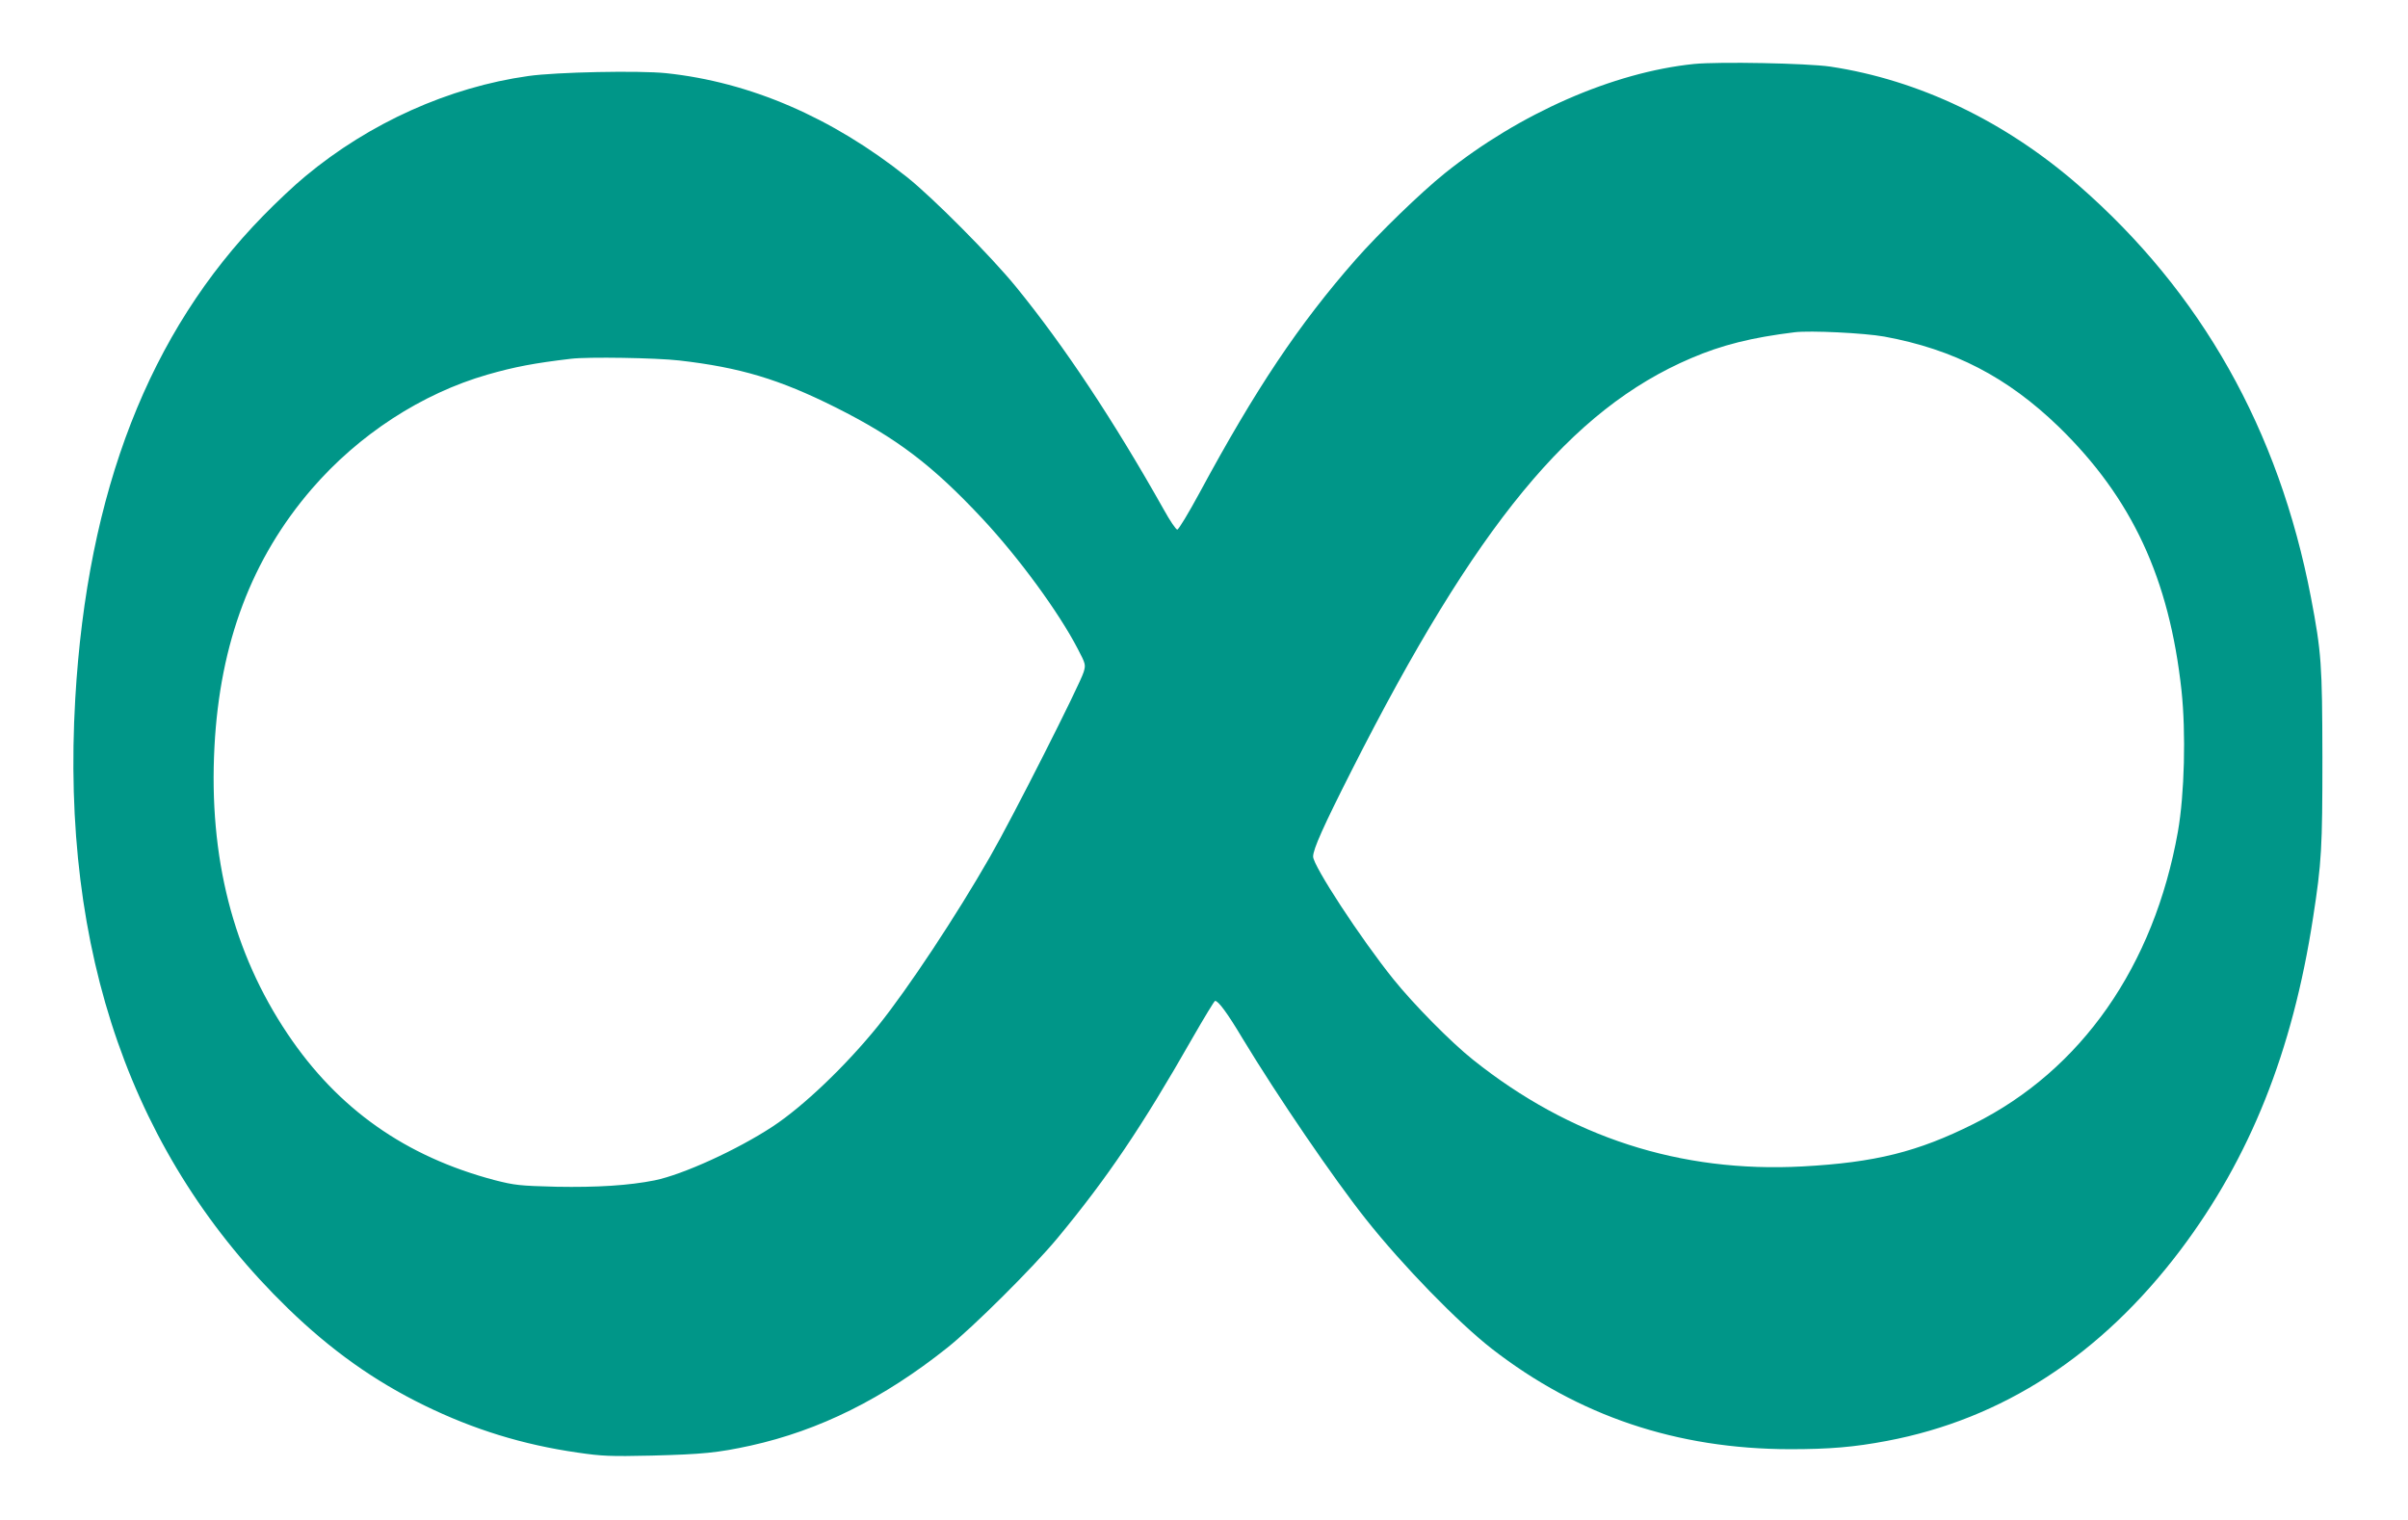
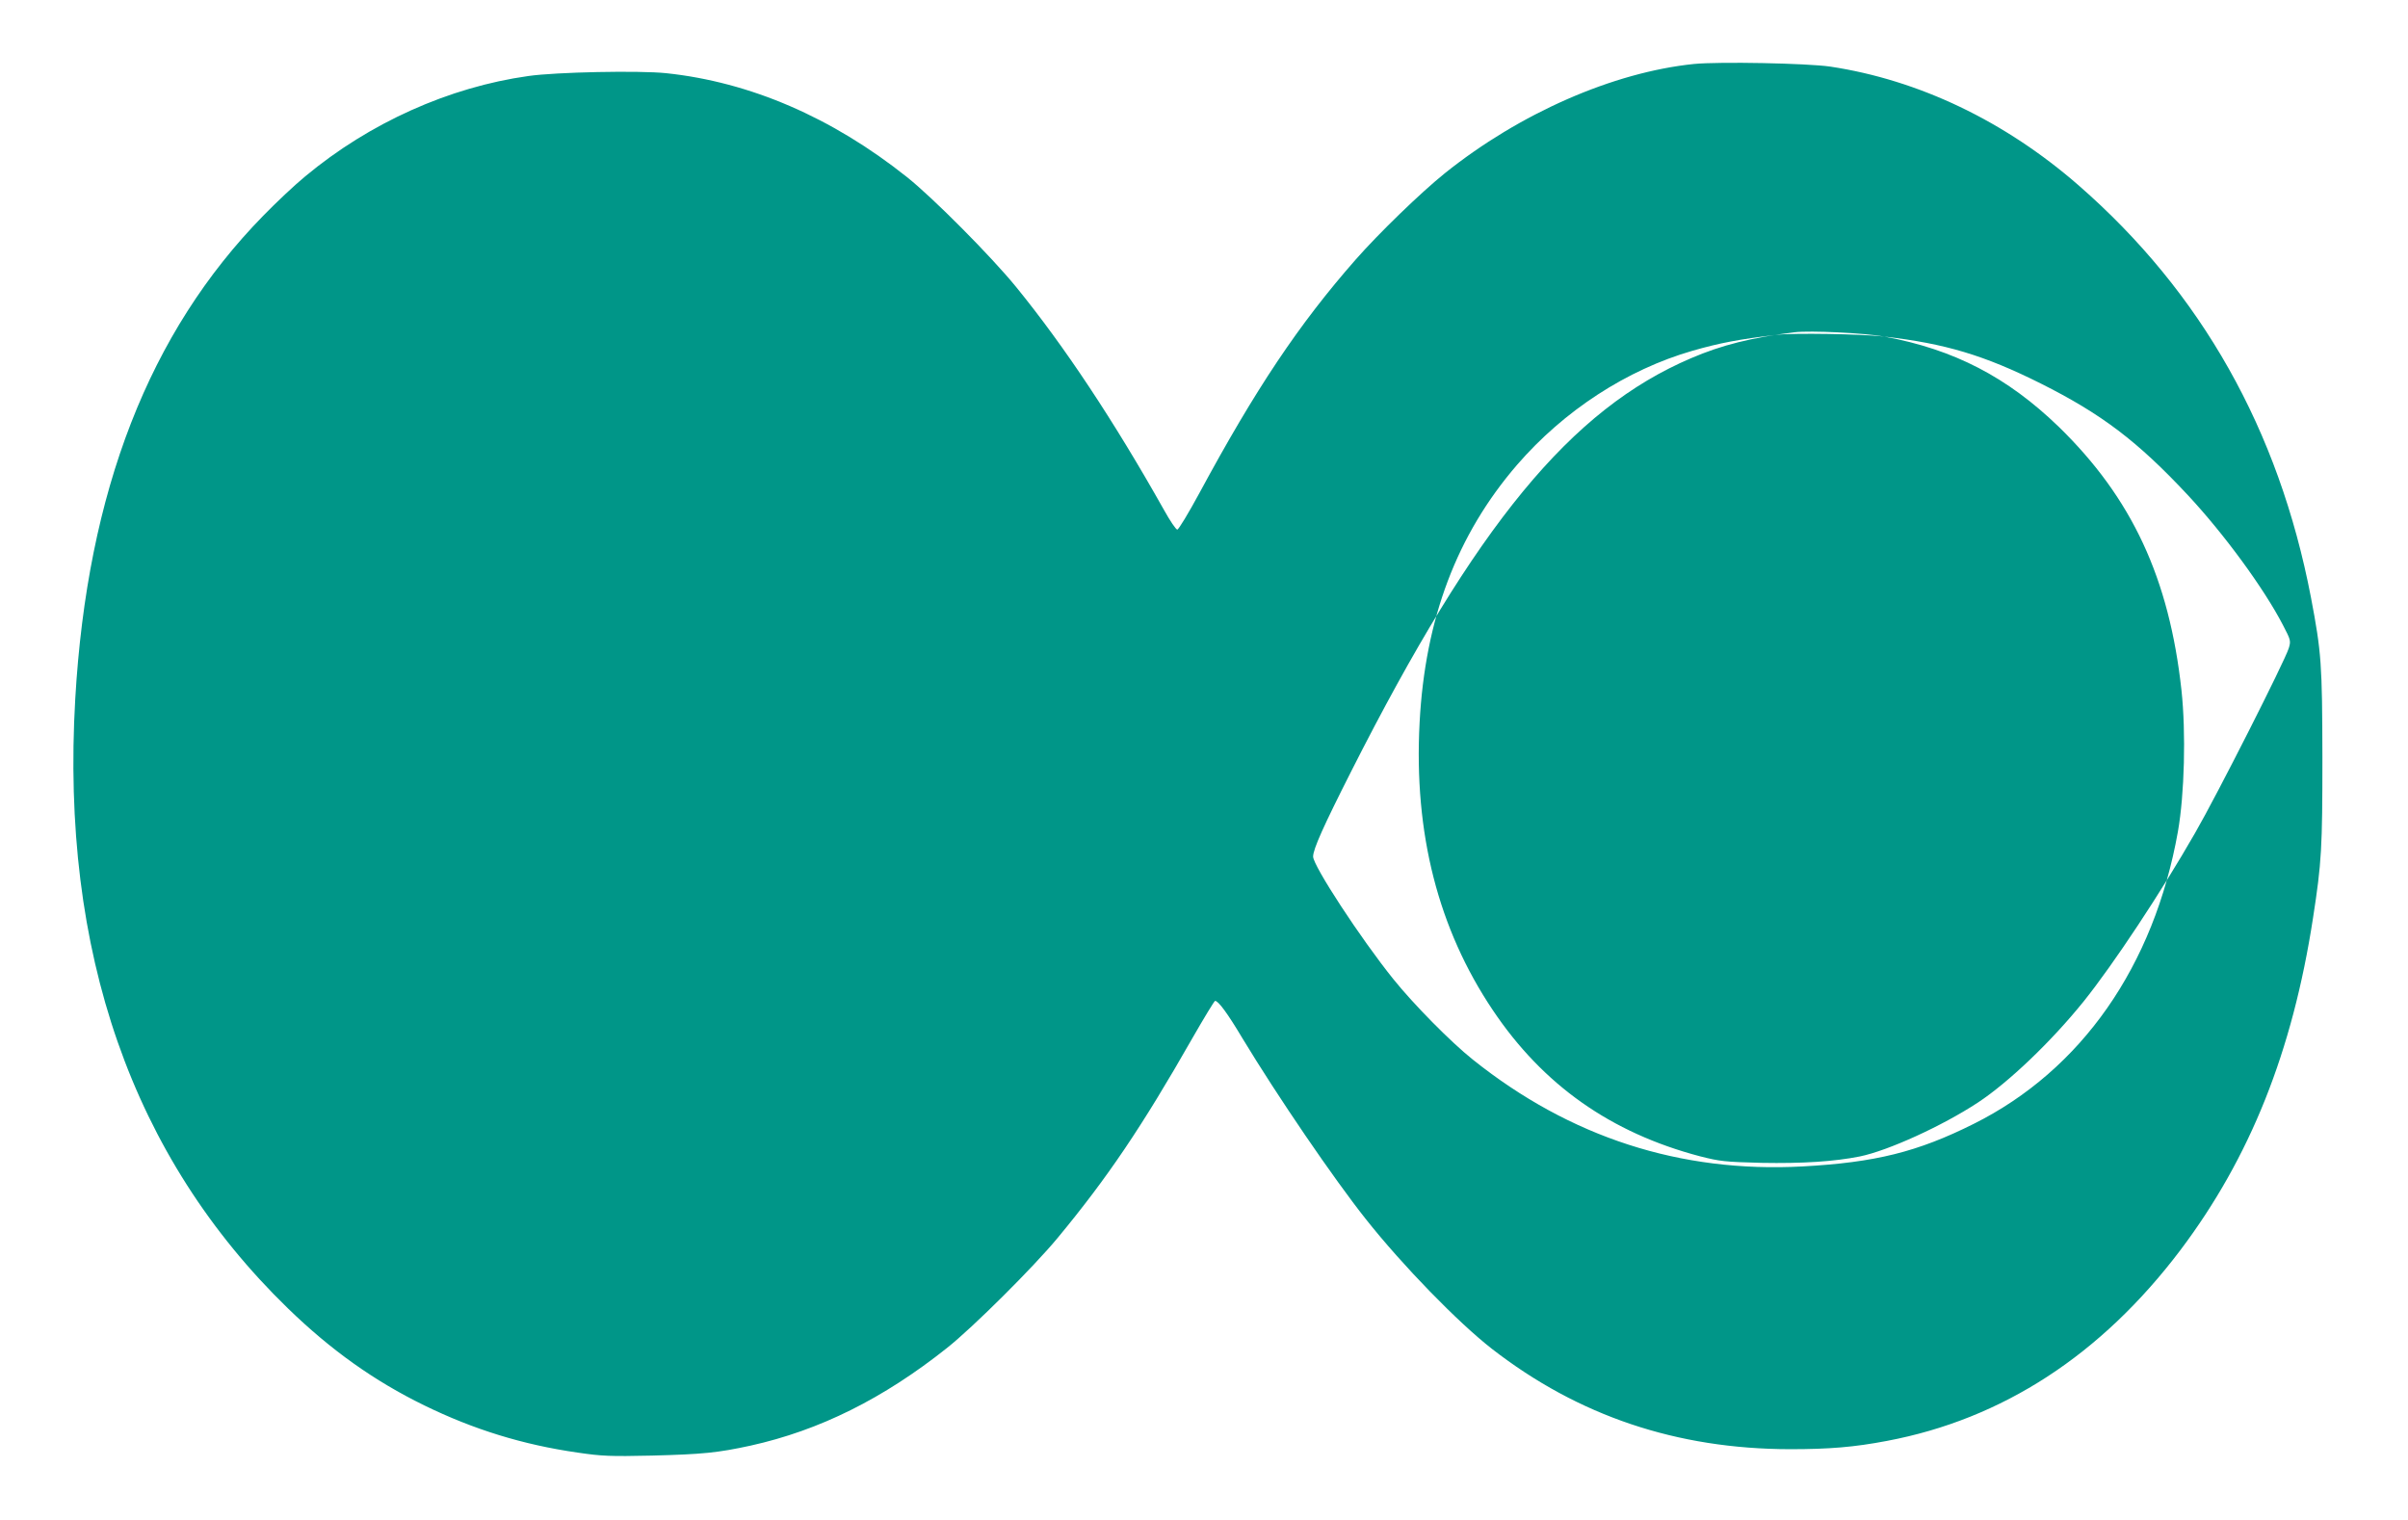
<svg xmlns="http://www.w3.org/2000/svg" version="1.0" width="1280pt" height="808pt" viewBox="0 0 1280 808" preserveAspectRatio="xMidYMid meet">
  <g transform="translate(0,808) scale(0.1,-0.1)" fill="#009688" stroke="none">
-     <path d="M9005 7740 c-430 -44 -927 -262 -1325 -581 -128 -103 -350 -318 -474 -459 -303 -345 -532 -688 -830 -1240 -58 -107 -111 -195 -118 -195 -7 0 -39 47 -71 105 -266 473 -530 871 -786 1185 -132 162 -442 474 -579 583 -399 318 -835 506 -1281 553 -144 15 -585 6 -732 -15 -422 -59 -845 -249 -1186 -533 -54 -44 -155 -139 -224 -210 -606 -619 -935 -1464 -999 -2568 -78 -1346 302 -2435 1131 -3240 229 -222 458 -385 724 -515 262 -128 523 -209 815 -251 129 -19 173 -21 395 -16 271 7 350 15 525 53 366 81 706 250 1045 520 135 107 458 428 587 584 264 319 447 589 717 1063 62 108 116 197 120 197 17 0 65 -64 146 -200 187 -309 483 -743 656 -961 195 -246 489 -548 670 -689 459 -356 981 -532 1584 -533 210 0 341 11 515 44 615 116 1139 457 1560 1014 371 492 596 1056 705 1765 46 296 50 373 50 855 -1 495 -5 556 -61 850 -171 891 -583 1621 -1234 2189 -392 342 -850 561 -1321 632 -124 18 -589 27 -724 14z m1011 -1449 c371 -68 655 -216 928 -480 389 -379 587 -805 652 -1401 24 -225 16 -551 -19 -750 -127 -715 -513 -1268 -1086 -1554 -298 -149 -523 -205 -909 -226 -650 -35 -1236 155 -1752 567 -117 93 -317 296 -423 428 -174 216 -427 603 -427 652 0 39 54 160 205 458 661 1305 1166 1919 1804 2191 163 70 322 110 551 138 84 10 369 -4 476 -23z m-6406 -127 c324 -37 533 -100 831 -249 325 -163 515 -307 783 -594 192 -206 404 -495 505 -690 42 -80 43 -85 31 -124 -20 -66 -379 -776 -498 -982 -178 -311 -434 -698 -593 -896 -172 -213 -398 -429 -562 -537 -189 -124 -476 -255 -627 -286 -135 -27 -304 -38 -523 -34 -195 5 -221 8 -327 35 -474 125 -834 379 -1101 777 -290 432 -420 939 -389 1527 29 553 198 1000 518 1371 249 288 583 506 934 607 143 41 248 61 443 84 90 11 453 5 575 -9z" />
+     <path d="M9005 7740 c-430 -44 -927 -262 -1325 -581 -128 -103 -350 -318 -474 -459 -303 -345 -532 -688 -830 -1240 -58 -107 -111 -195 -118 -195 -7 0 -39 47 -71 105 -266 473 -530 871 -786 1185 -132 162 -442 474 -579 583 -399 318 -835 506 -1281 553 -144 15 -585 6 -732 -15 -422 -59 -845 -249 -1186 -533 -54 -44 -155 -139 -224 -210 -606 -619 -935 -1464 -999 -2568 -78 -1346 302 -2435 1131 -3240 229 -222 458 -385 724 -515 262 -128 523 -209 815 -251 129 -19 173 -21 395 -16 271 7 350 15 525 53 366 81 706 250 1045 520 135 107 458 428 587 584 264 319 447 589 717 1063 62 108 116 197 120 197 17 0 65 -64 146 -200 187 -309 483 -743 656 -961 195 -246 489 -548 670 -689 459 -356 981 -532 1584 -533 210 0 341 11 515 44 615 116 1139 457 1560 1014 371 492 596 1056 705 1765 46 296 50 373 50 855 -1 495 -5 556 -61 850 -171 891 -583 1621 -1234 2189 -392 342 -850 561 -1321 632 -124 18 -589 27 -724 14z m1011 -1449 c371 -68 655 -216 928 -480 389 -379 587 -805 652 -1401 24 -225 16 -551 -19 -750 -127 -715 -513 -1268 -1086 -1554 -298 -149 -523 -205 -909 -226 -650 -35 -1236 155 -1752 567 -117 93 -317 296 -423 428 -174 216 -427 603 -427 652 0 39 54 160 205 458 661 1305 1166 1919 1804 2191 163 70 322 110 551 138 84 10 369 -4 476 -23z c324 -37 533 -100 831 -249 325 -163 515 -307 783 -594 192 -206 404 -495 505 -690 42 -80 43 -85 31 -124 -20 -66 -379 -776 -498 -982 -178 -311 -434 -698 -593 -896 -172 -213 -398 -429 -562 -537 -189 -124 -476 -255 -627 -286 -135 -27 -304 -38 -523 -34 -195 5 -221 8 -327 35 -474 125 -834 379 -1101 777 -290 432 -420 939 -389 1527 29 553 198 1000 518 1371 249 288 583 506 934 607 143 41 248 61 443 84 90 11 453 5 575 -9z" />
  </g>
</svg>